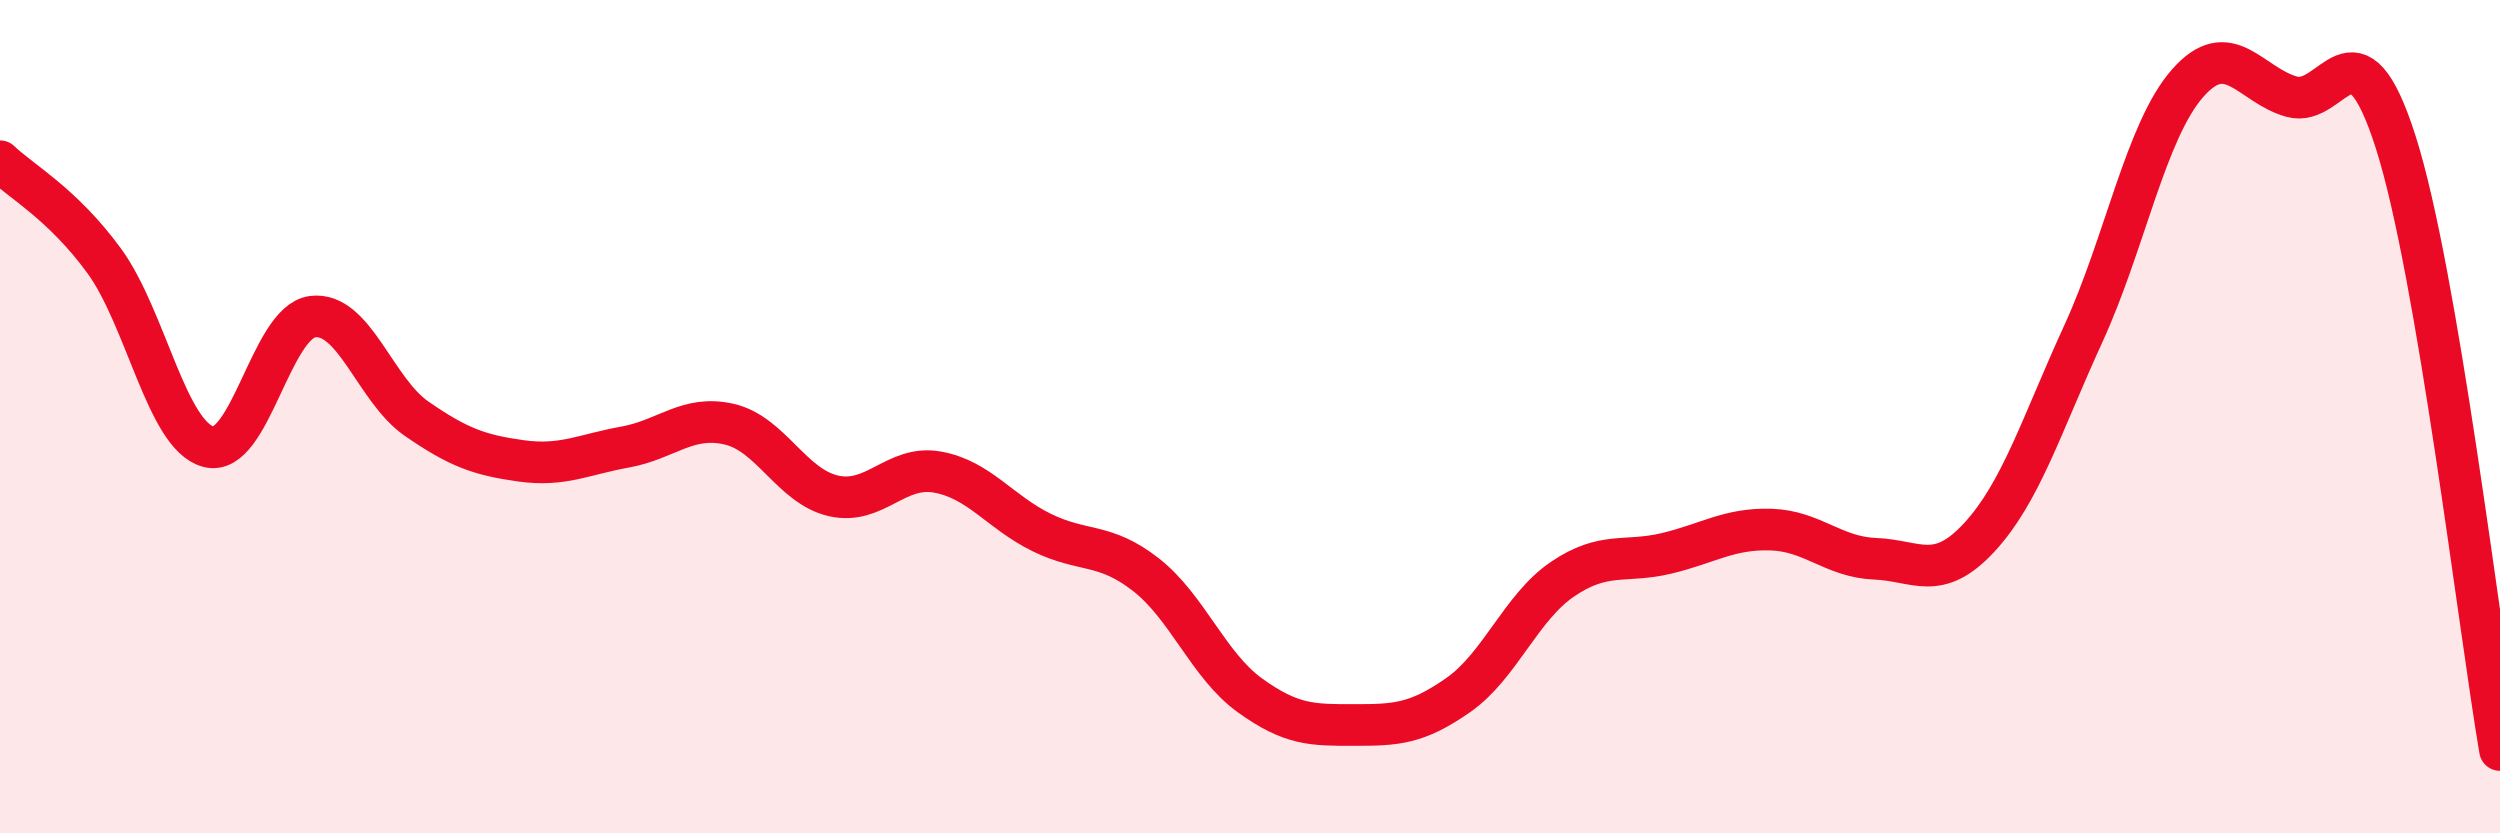
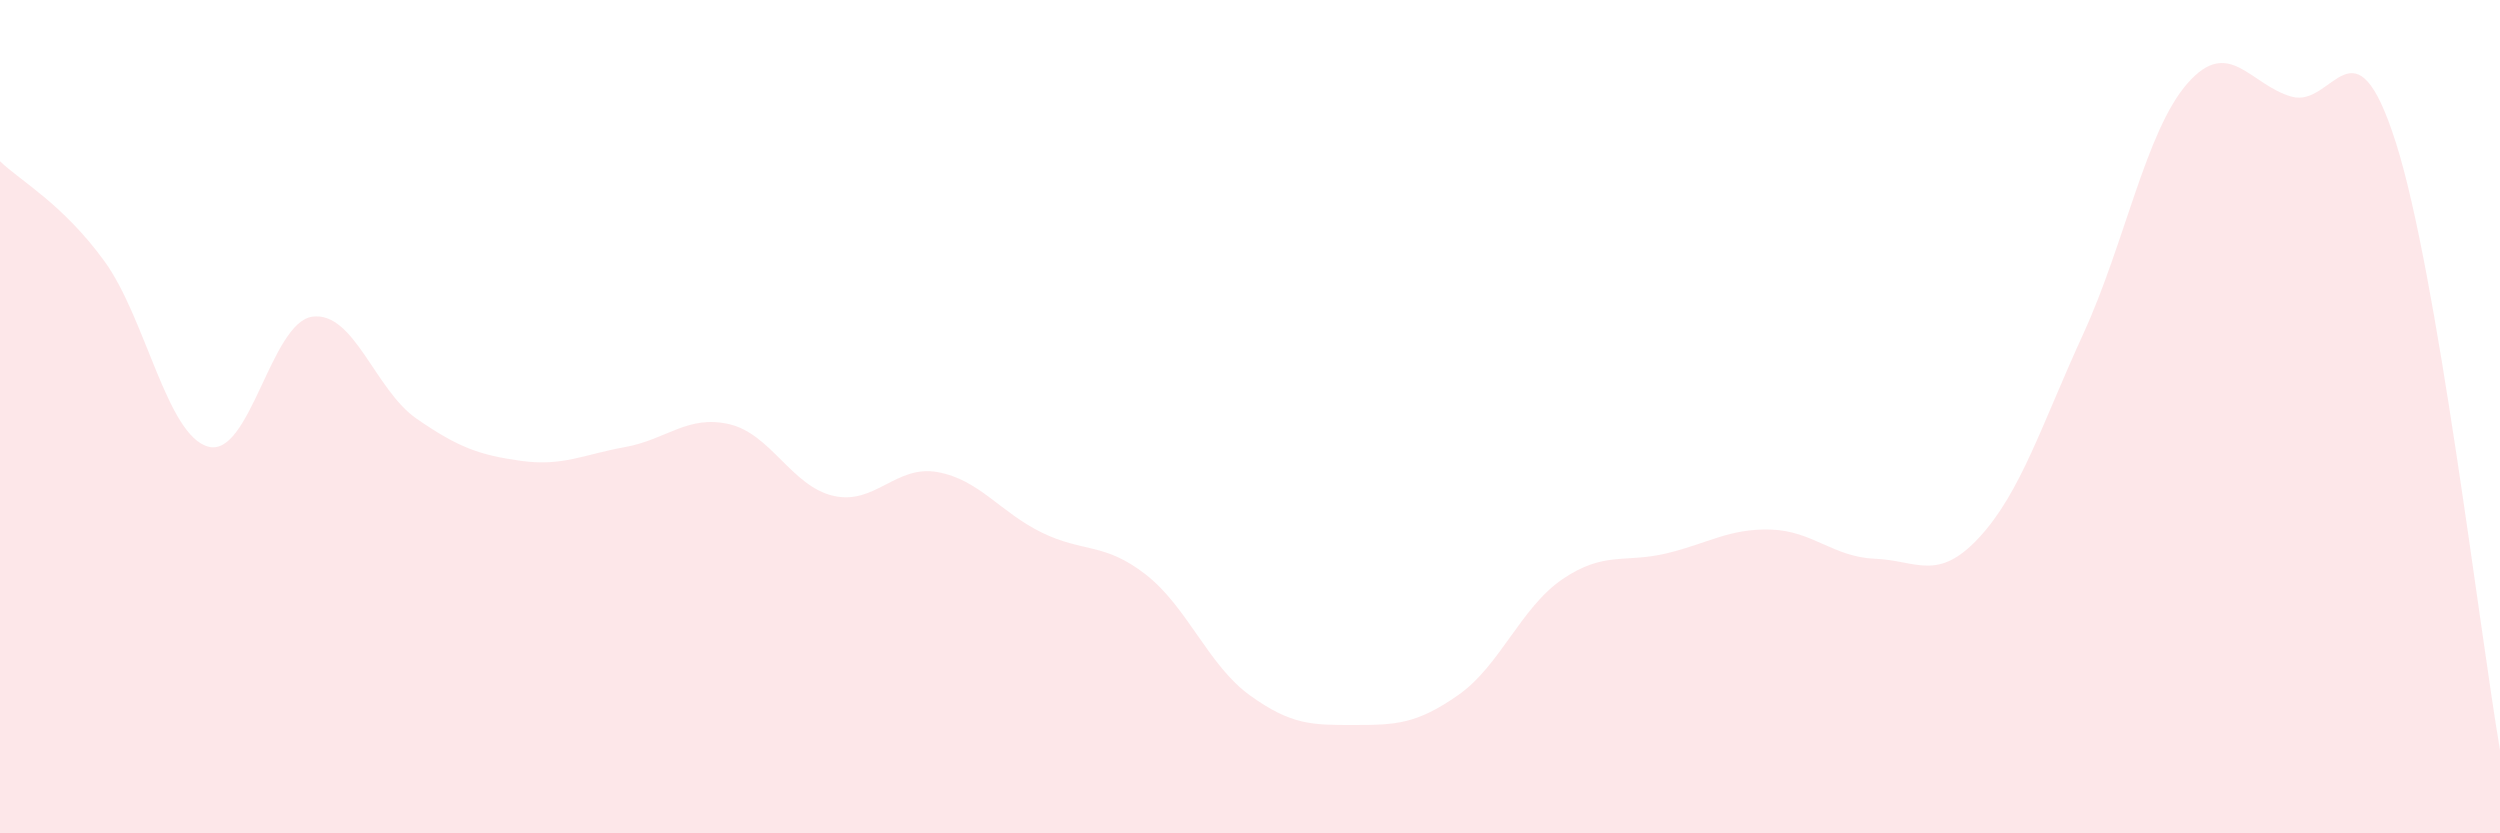
<svg xmlns="http://www.w3.org/2000/svg" width="60" height="20" viewBox="0 0 60 20">
  <path d="M 0,3.87 C 0.5,4.35 1.5,4.89 2.5,6.26 C 3.5,7.63 4,10.45 5,10.72 C 6,10.99 6.5,7.73 7.5,7.6 C 8.5,7.47 9,9.36 10,10.05 C 11,10.74 11.5,10.92 12.5,11.06 C 13.5,11.2 14,10.91 15,10.73 C 16,10.55 16.5,9.95 17.5,10.18 C 18.5,10.41 19,11.67 20,11.9 C 21,12.13 21.5,11.15 22.5,11.33 C 23.5,11.51 24,12.29 25,12.78 C 26,13.27 26.5,13.01 27.5,13.79 C 28.5,14.57 29,15.97 30,16.69 C 31,17.41 31.5,17.4 32.5,17.4 C 33.5,17.4 34,17.38 35,16.68 C 36,15.98 36.5,14.58 37.5,13.9 C 38.5,13.22 39,13.52 40,13.28 C 41,13.04 41.5,12.68 42.5,12.71 C 43.5,12.74 44,13.37 45,13.41 C 46,13.45 46.5,13.98 47.5,12.9 C 48.5,11.82 49,10.19 50,8.01 C 51,5.83 51.5,3.14 52.5,2 C 53.5,0.86 54,2.04 55,2.32 C 56,2.6 56.5,0.28 57.5,3.42 C 58.5,6.56 59.5,15.08 60,18L60 20L0 20Z" fill="#EB0A25" opacity="0.1" stroke-linecap="round" stroke-linejoin="round" />
-   <path d="M 0,3.87 C 0.5,4.35 1.5,4.89 2.5,6.26 C 3.5,7.63 4,10.45 5,10.72 C 6,10.99 6.5,7.73 7.5,7.6 C 8.5,7.47 9,9.36 10,10.05 C 11,10.74 11.5,10.92 12.5,11.06 C 13.5,11.2 14,10.91 15,10.73 C 16,10.55 16.5,9.95 17.5,10.18 C 18.5,10.41 19,11.67 20,11.9 C 21,12.13 21.5,11.15 22.5,11.33 C 23.5,11.51 24,12.29 25,12.78 C 26,13.27 26.5,13.01 27.5,13.79 C 28.5,14.57 29,15.97 30,16.69 C 31,17.41 31.5,17.4 32.5,17.4 C 33.5,17.4 34,17.38 35,16.68 C 36,15.98 36.5,14.58 37.5,13.9 C 38.5,13.22 39,13.52 40,13.28 C 41,13.04 41.5,12.68 42.5,12.71 C 43.5,12.74 44,13.37 45,13.41 C 46,13.45 46.5,13.98 47.5,12.9 C 48.5,11.82 49,10.19 50,8.01 C 51,5.83 51.5,3.14 52.5,2 C 53.5,0.86 54,2.04 55,2.32 C 56,2.6 56.5,0.28 57.5,3.42 C 58.5,6.56 59.5,15.08 60,18" stroke="#EB0A25" stroke-width="1" fill="none" stroke-linecap="round" stroke-linejoin="round" />
</svg>